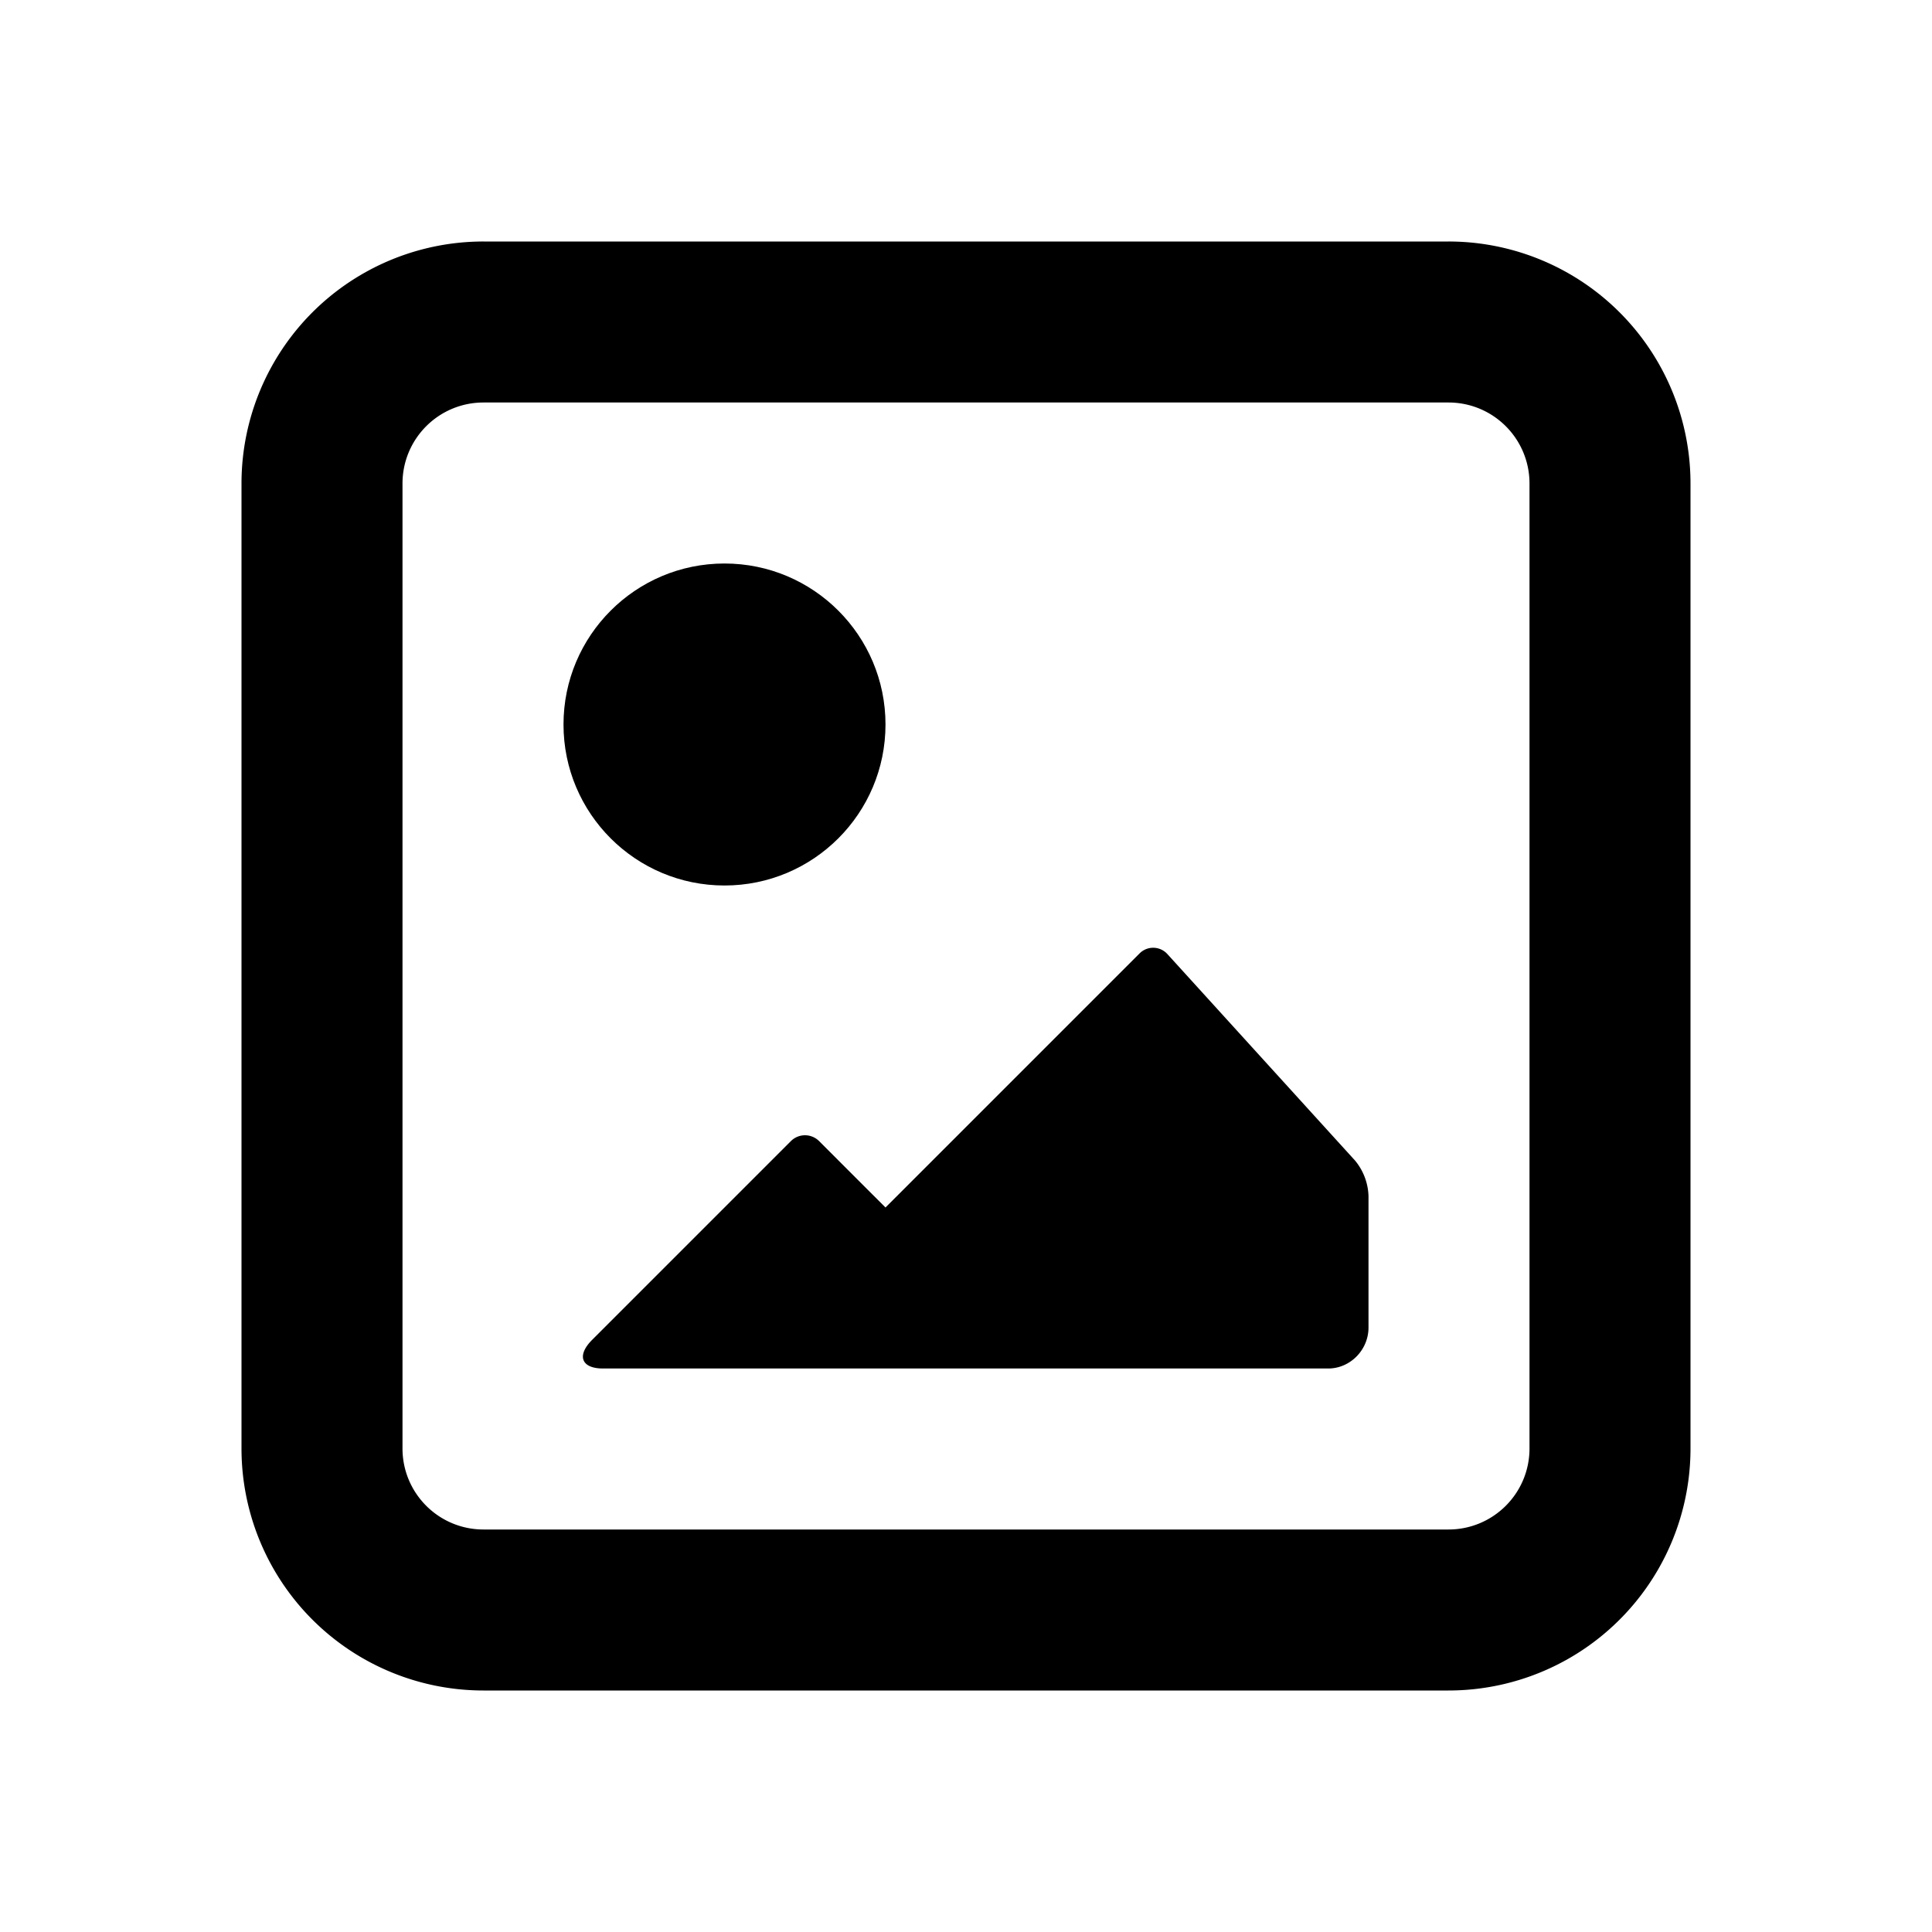
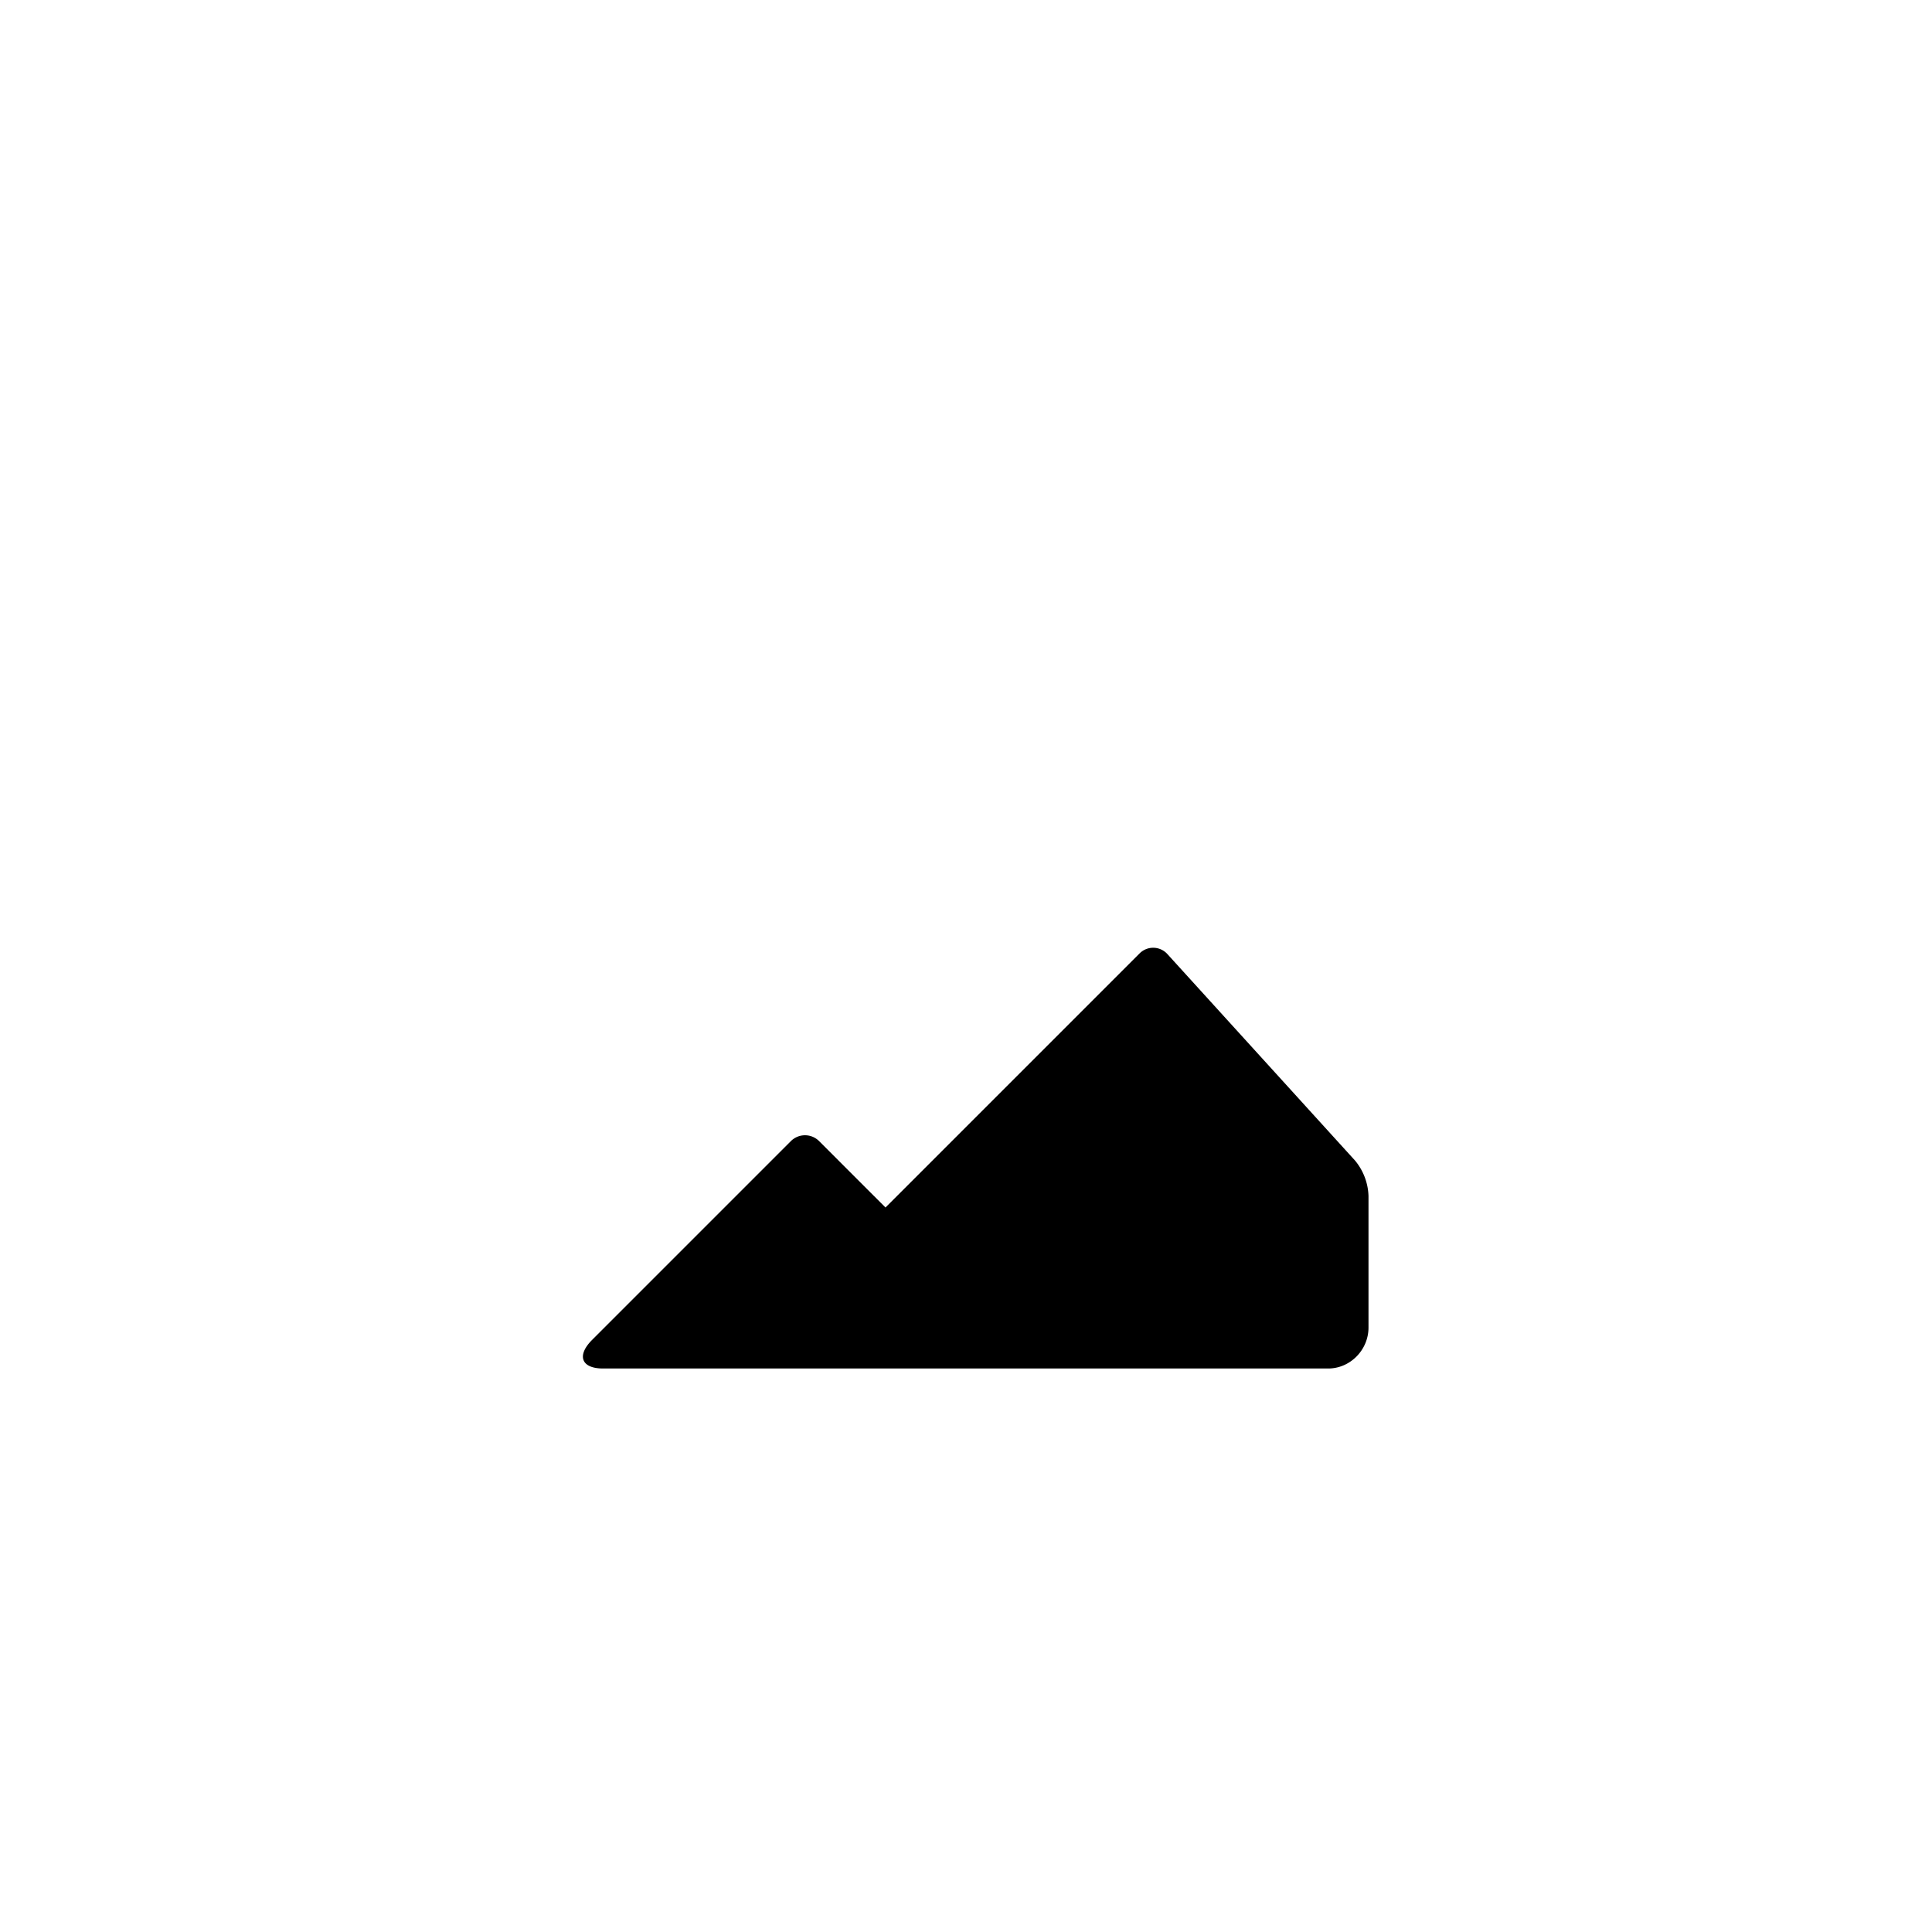
<svg width="24" height="24" viewBox="0 0 24 24">
  <g fill="currentColor" fill-rule="evenodd">
-     <path d="M5 6.007v11.986C5 18.55 5.45 19 6.007 19h11.986C18.55 19 19 18.55 19 17.993V6.007C19 5.45 18.55 5 17.993 5H6.007C5.45 5 5 5.45 5 6.007zm-2 0A3.006 3.006 0 0 1 6.007 3h11.986A3.006 3.006 0 0 1 21 6.007v11.986A3.006 3.006 0 0 1 17.993 21H6.007A3.006 3.006 0 0 1 3 17.993V6.007z" fill-rule="nonzero" />
    <path d="M11.005 17H16.5c.27 0 .5-.228.5-.509v-1.634a.725.725 0 0 0-.167-.44L14.5 11.85a.238.238 0 0 0-.344-.006L11 15l-.821-.821a.248.248 0 0 0-.358 0l-2.465 2.465c-.195.195-.136.356.135.356h3.514z" />
-     <circle cx="9" cy="9" r="2" />
  </g>
</svg>